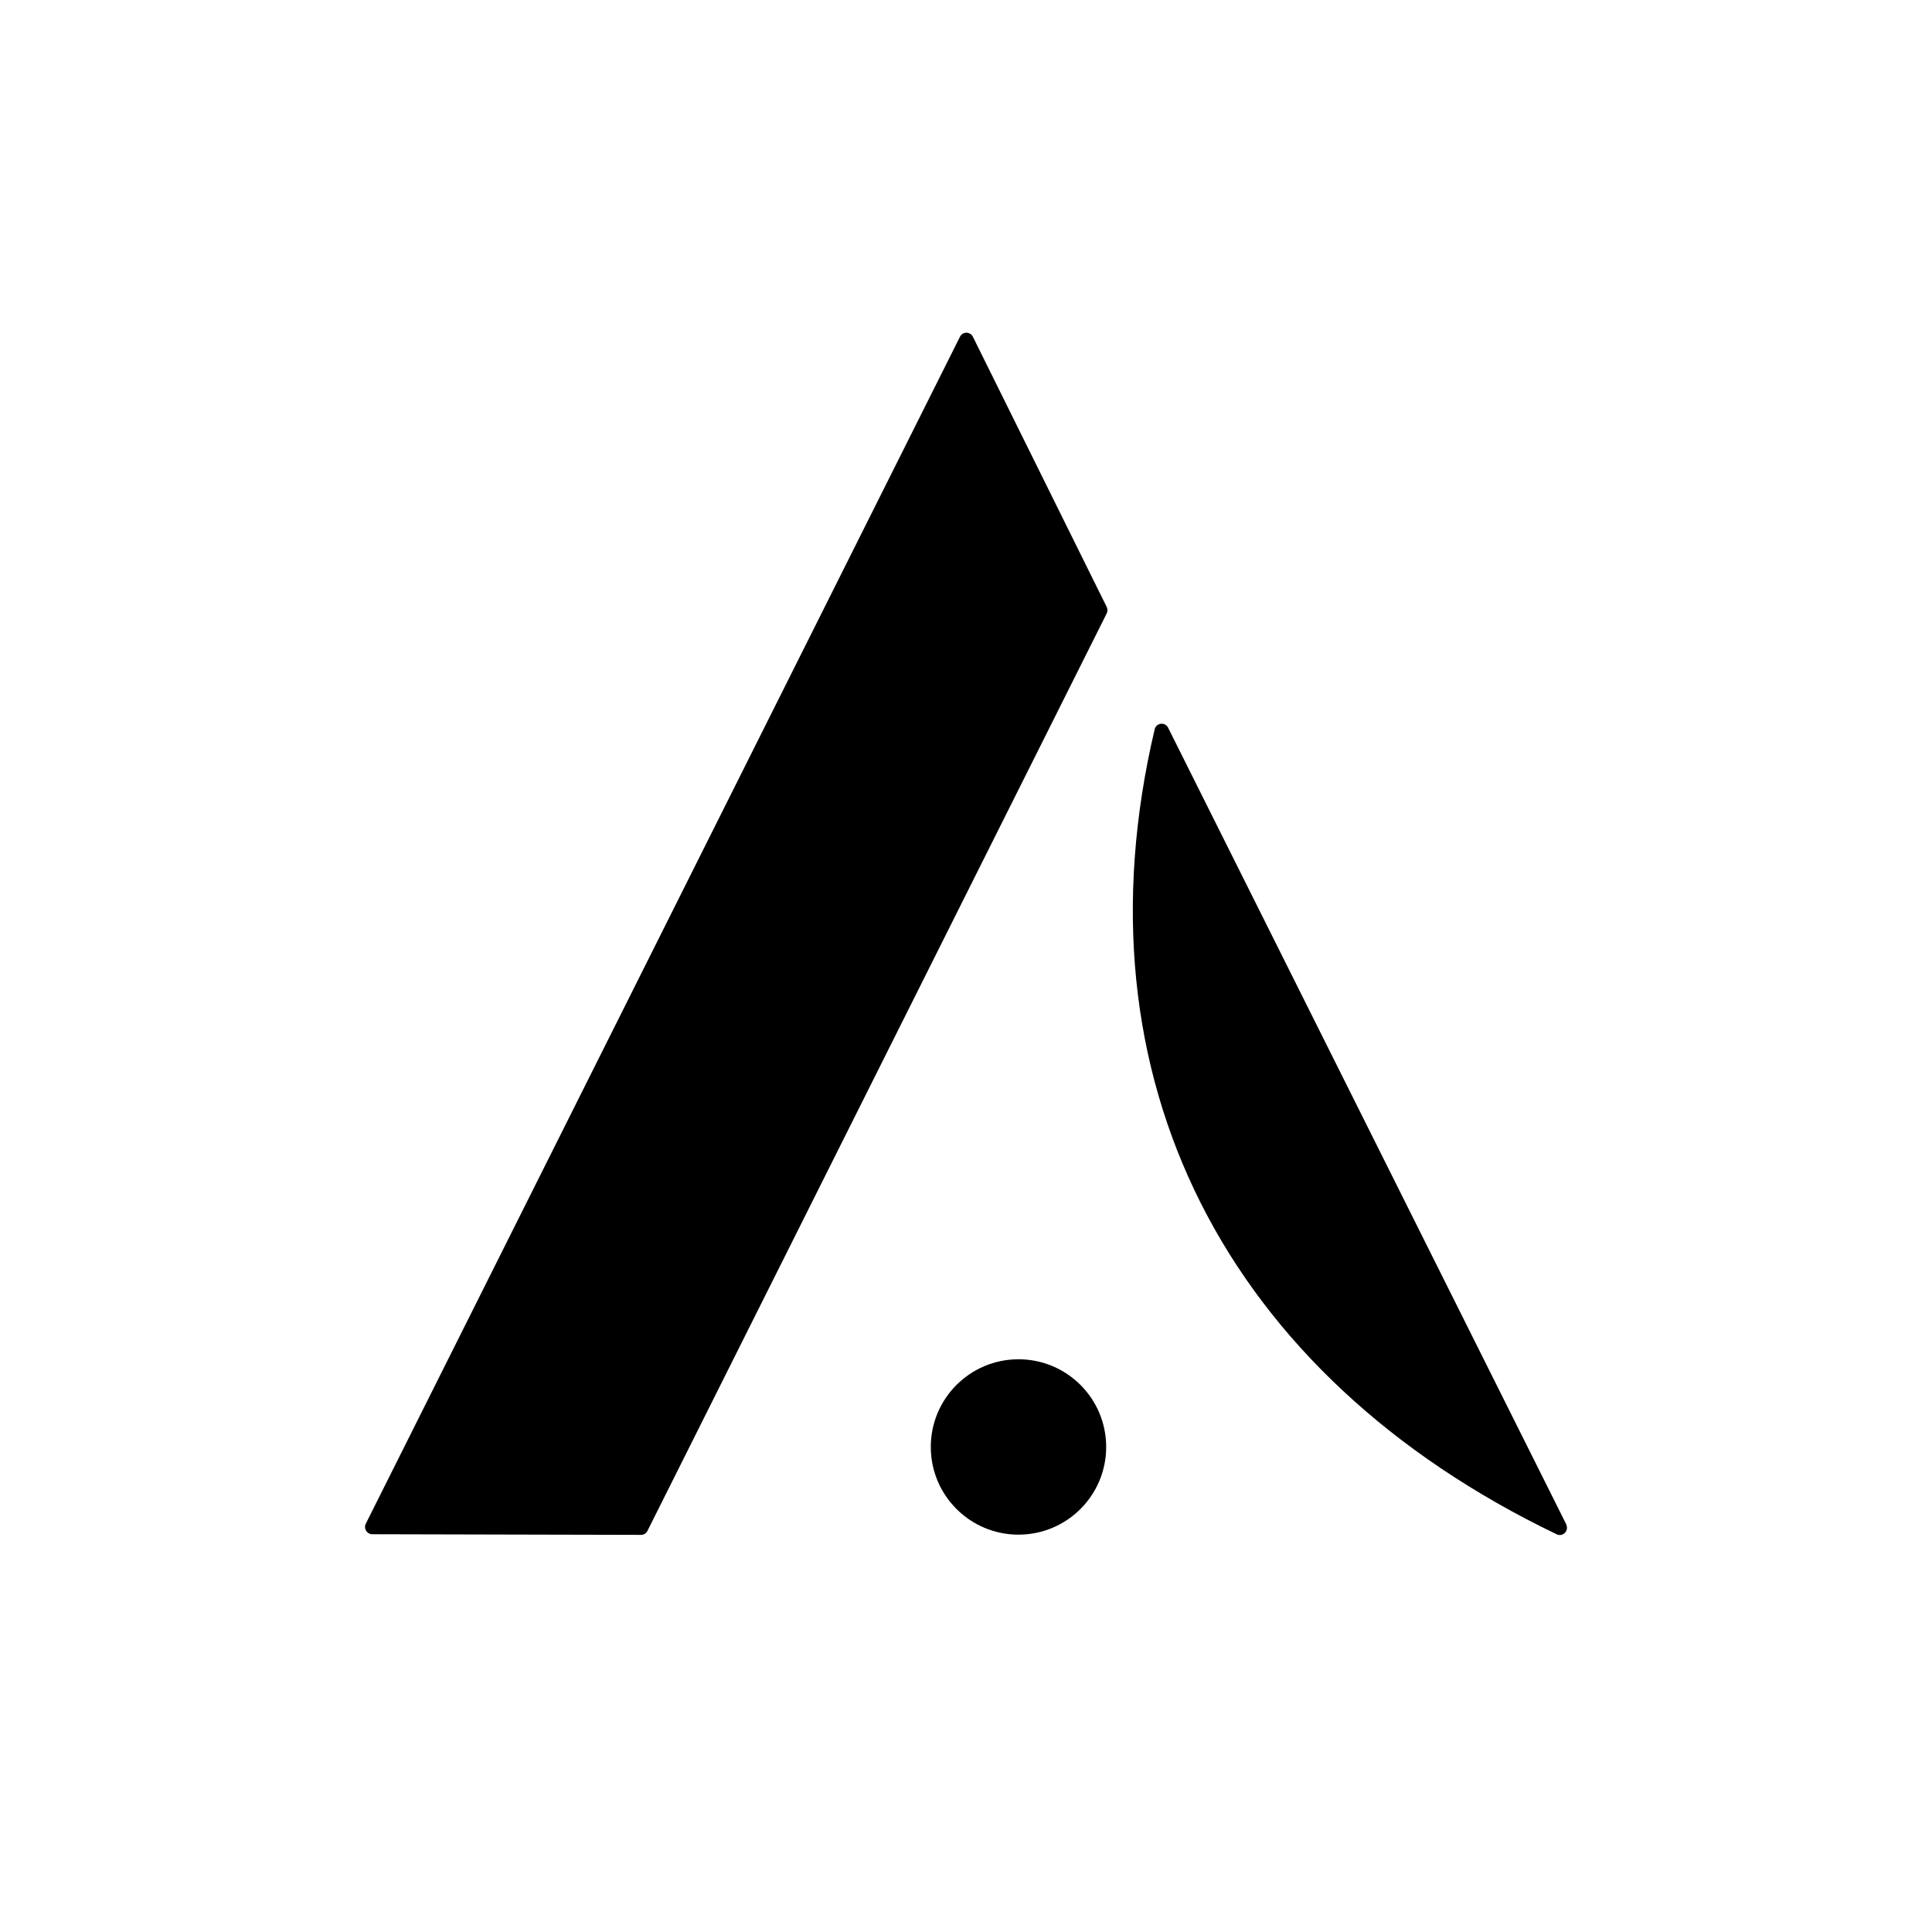
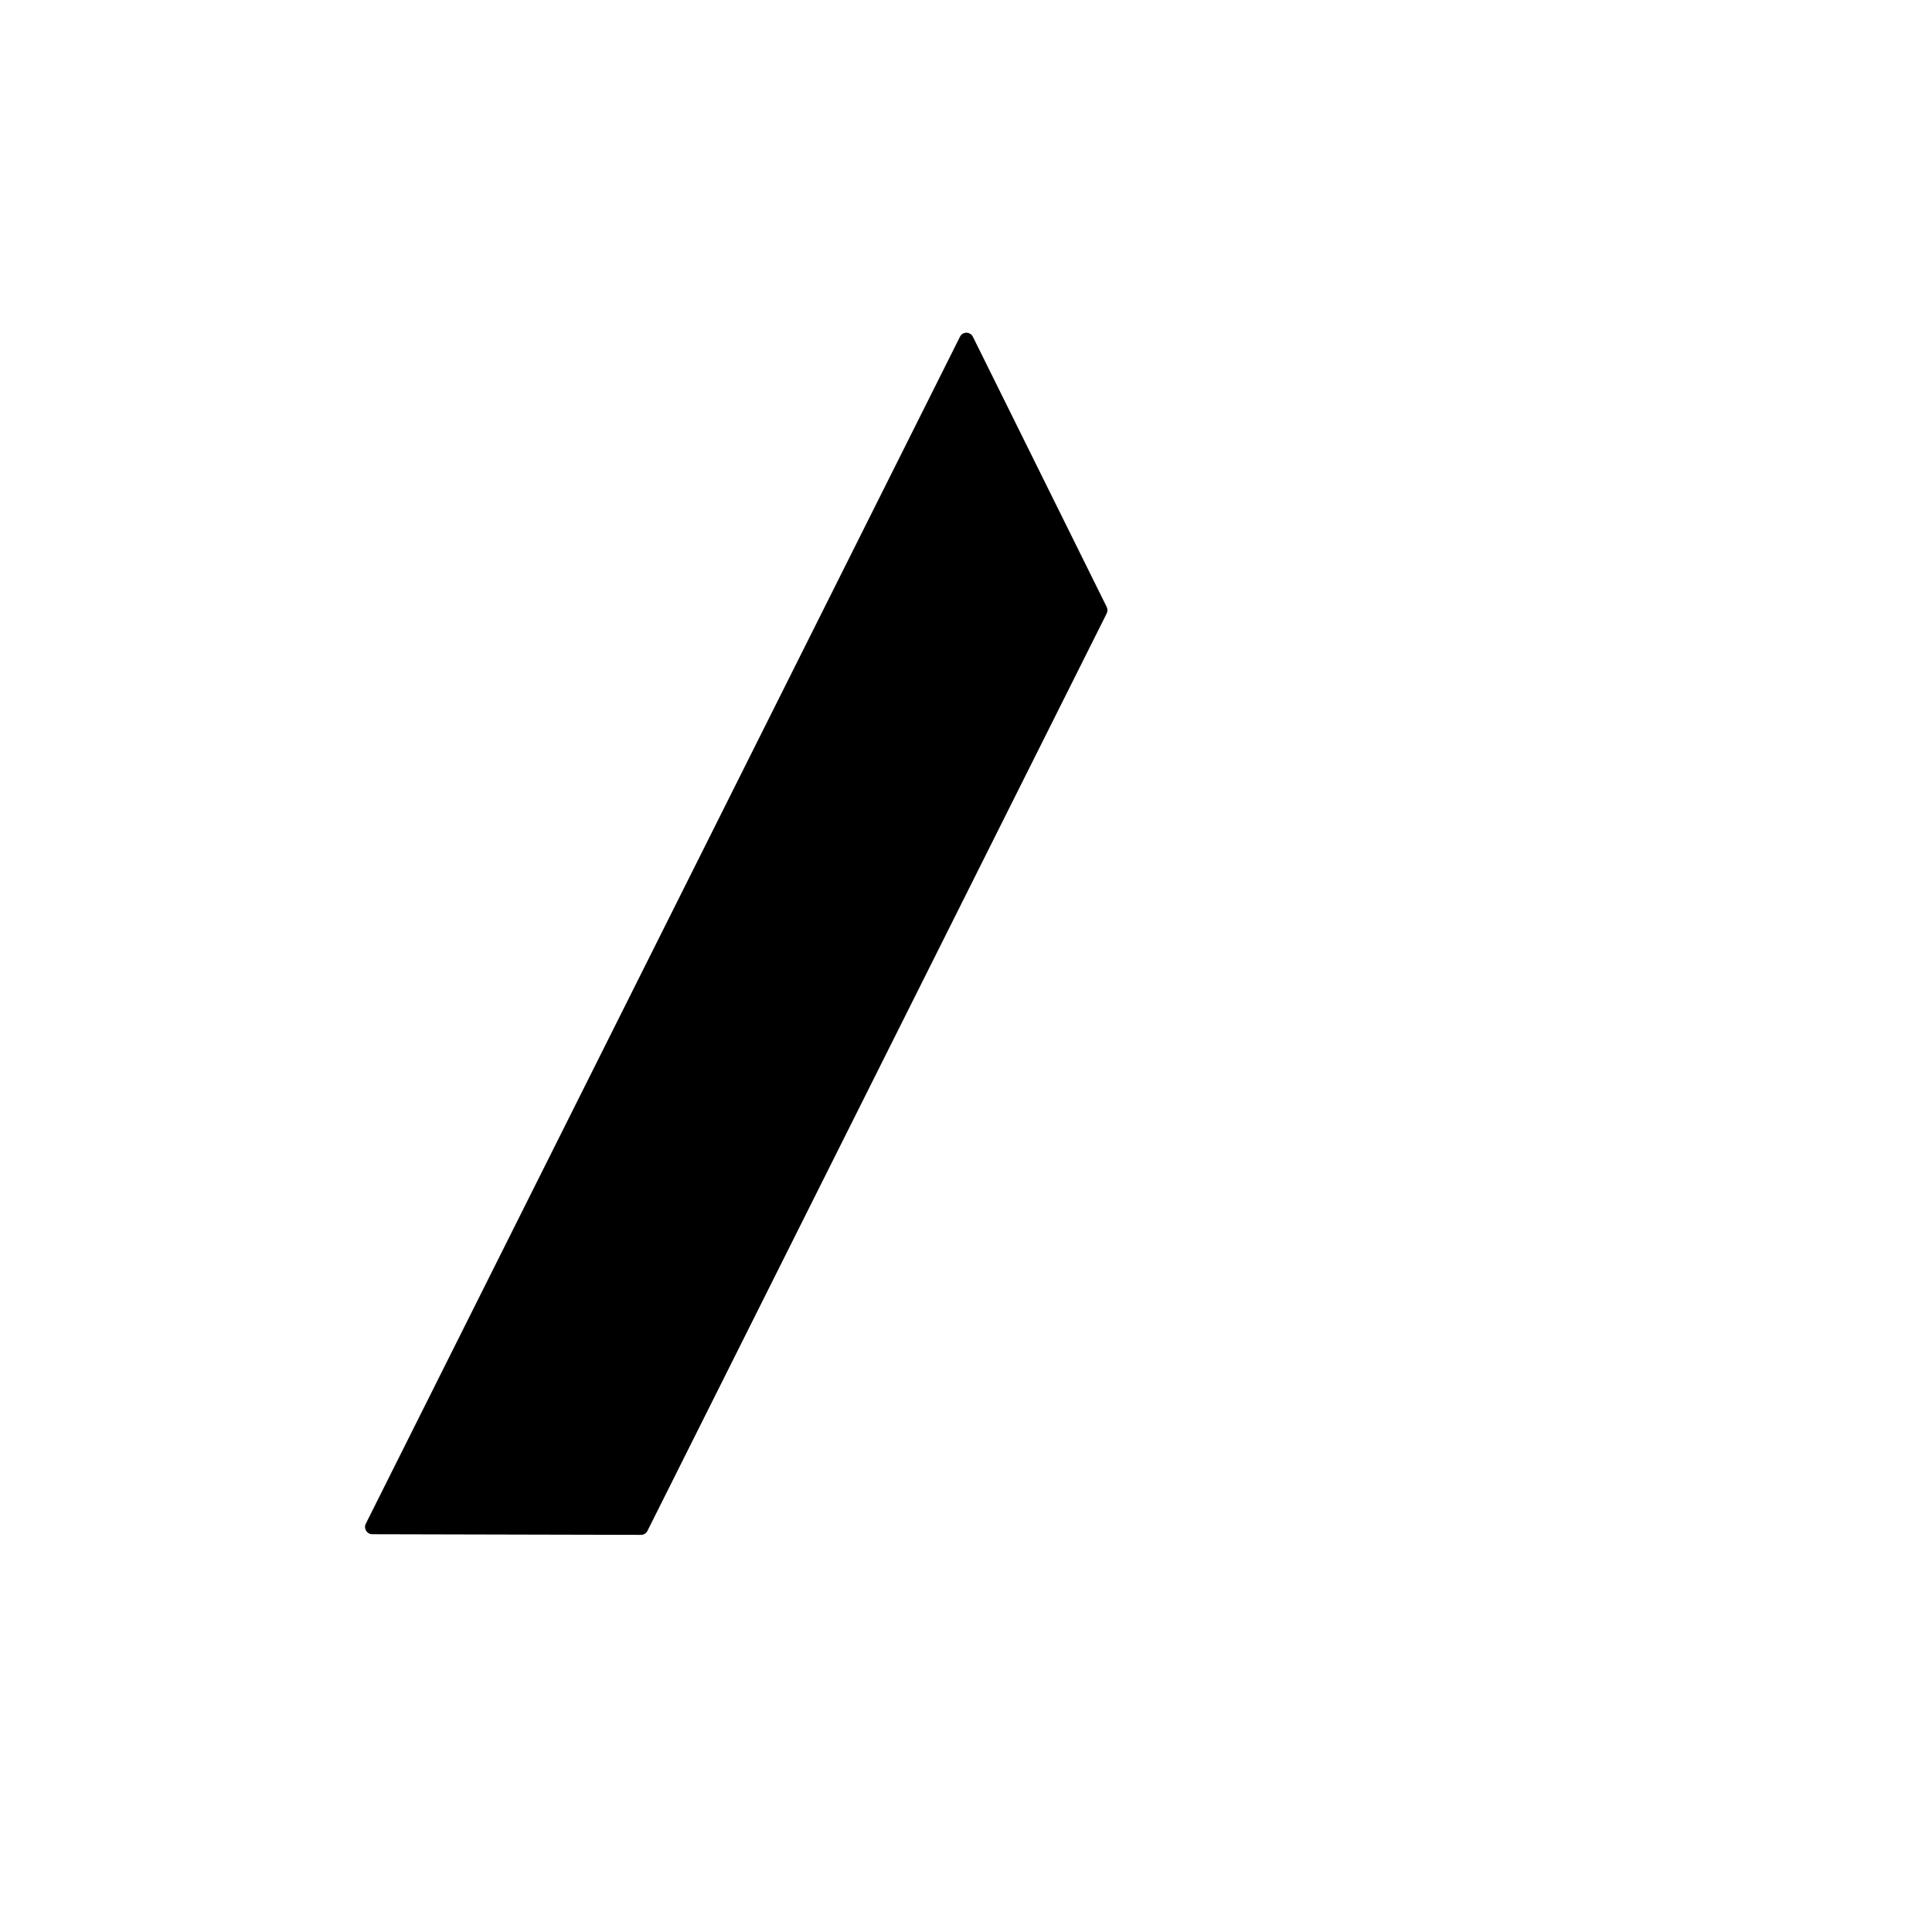
<svg xmlns="http://www.w3.org/2000/svg" id="_レイヤー_1" data-name="レイヤー 1" viewBox="0 0 180 180">
  <defs>
    <style>
      .cls-1, .cls-2 {
        stroke-width: 0px;
      }

      .cls-2 {
        fill: #fff;
      }
    </style>
  </defs>
  <rect class="cls-2" width="180" height="180" />
  <g>
-     <path class="cls-1" d="m145.93,142.03l-37.1-74.23c-.28-.56-1.1-.47-1.25.14-7.67,32.52,6.63,60.21,37.46,75.01.57.27,1.16-.34.88-.91Z" />
    <path class="cls-1" d="m90.64,31.37l12.47,25.18c.09.19.09.41,0,.6l-42.79,85.48c-.11.23-.35.37-.6.37l-25.04-.06c-.5,0-.82-.53-.6-.98L89.44,31.37c.25-.5.95-.49,1.2,0Z" />
-     <circle class="cls-1" cx="94.89" cy="134.81" r="8.17" />
  </g>
</svg>